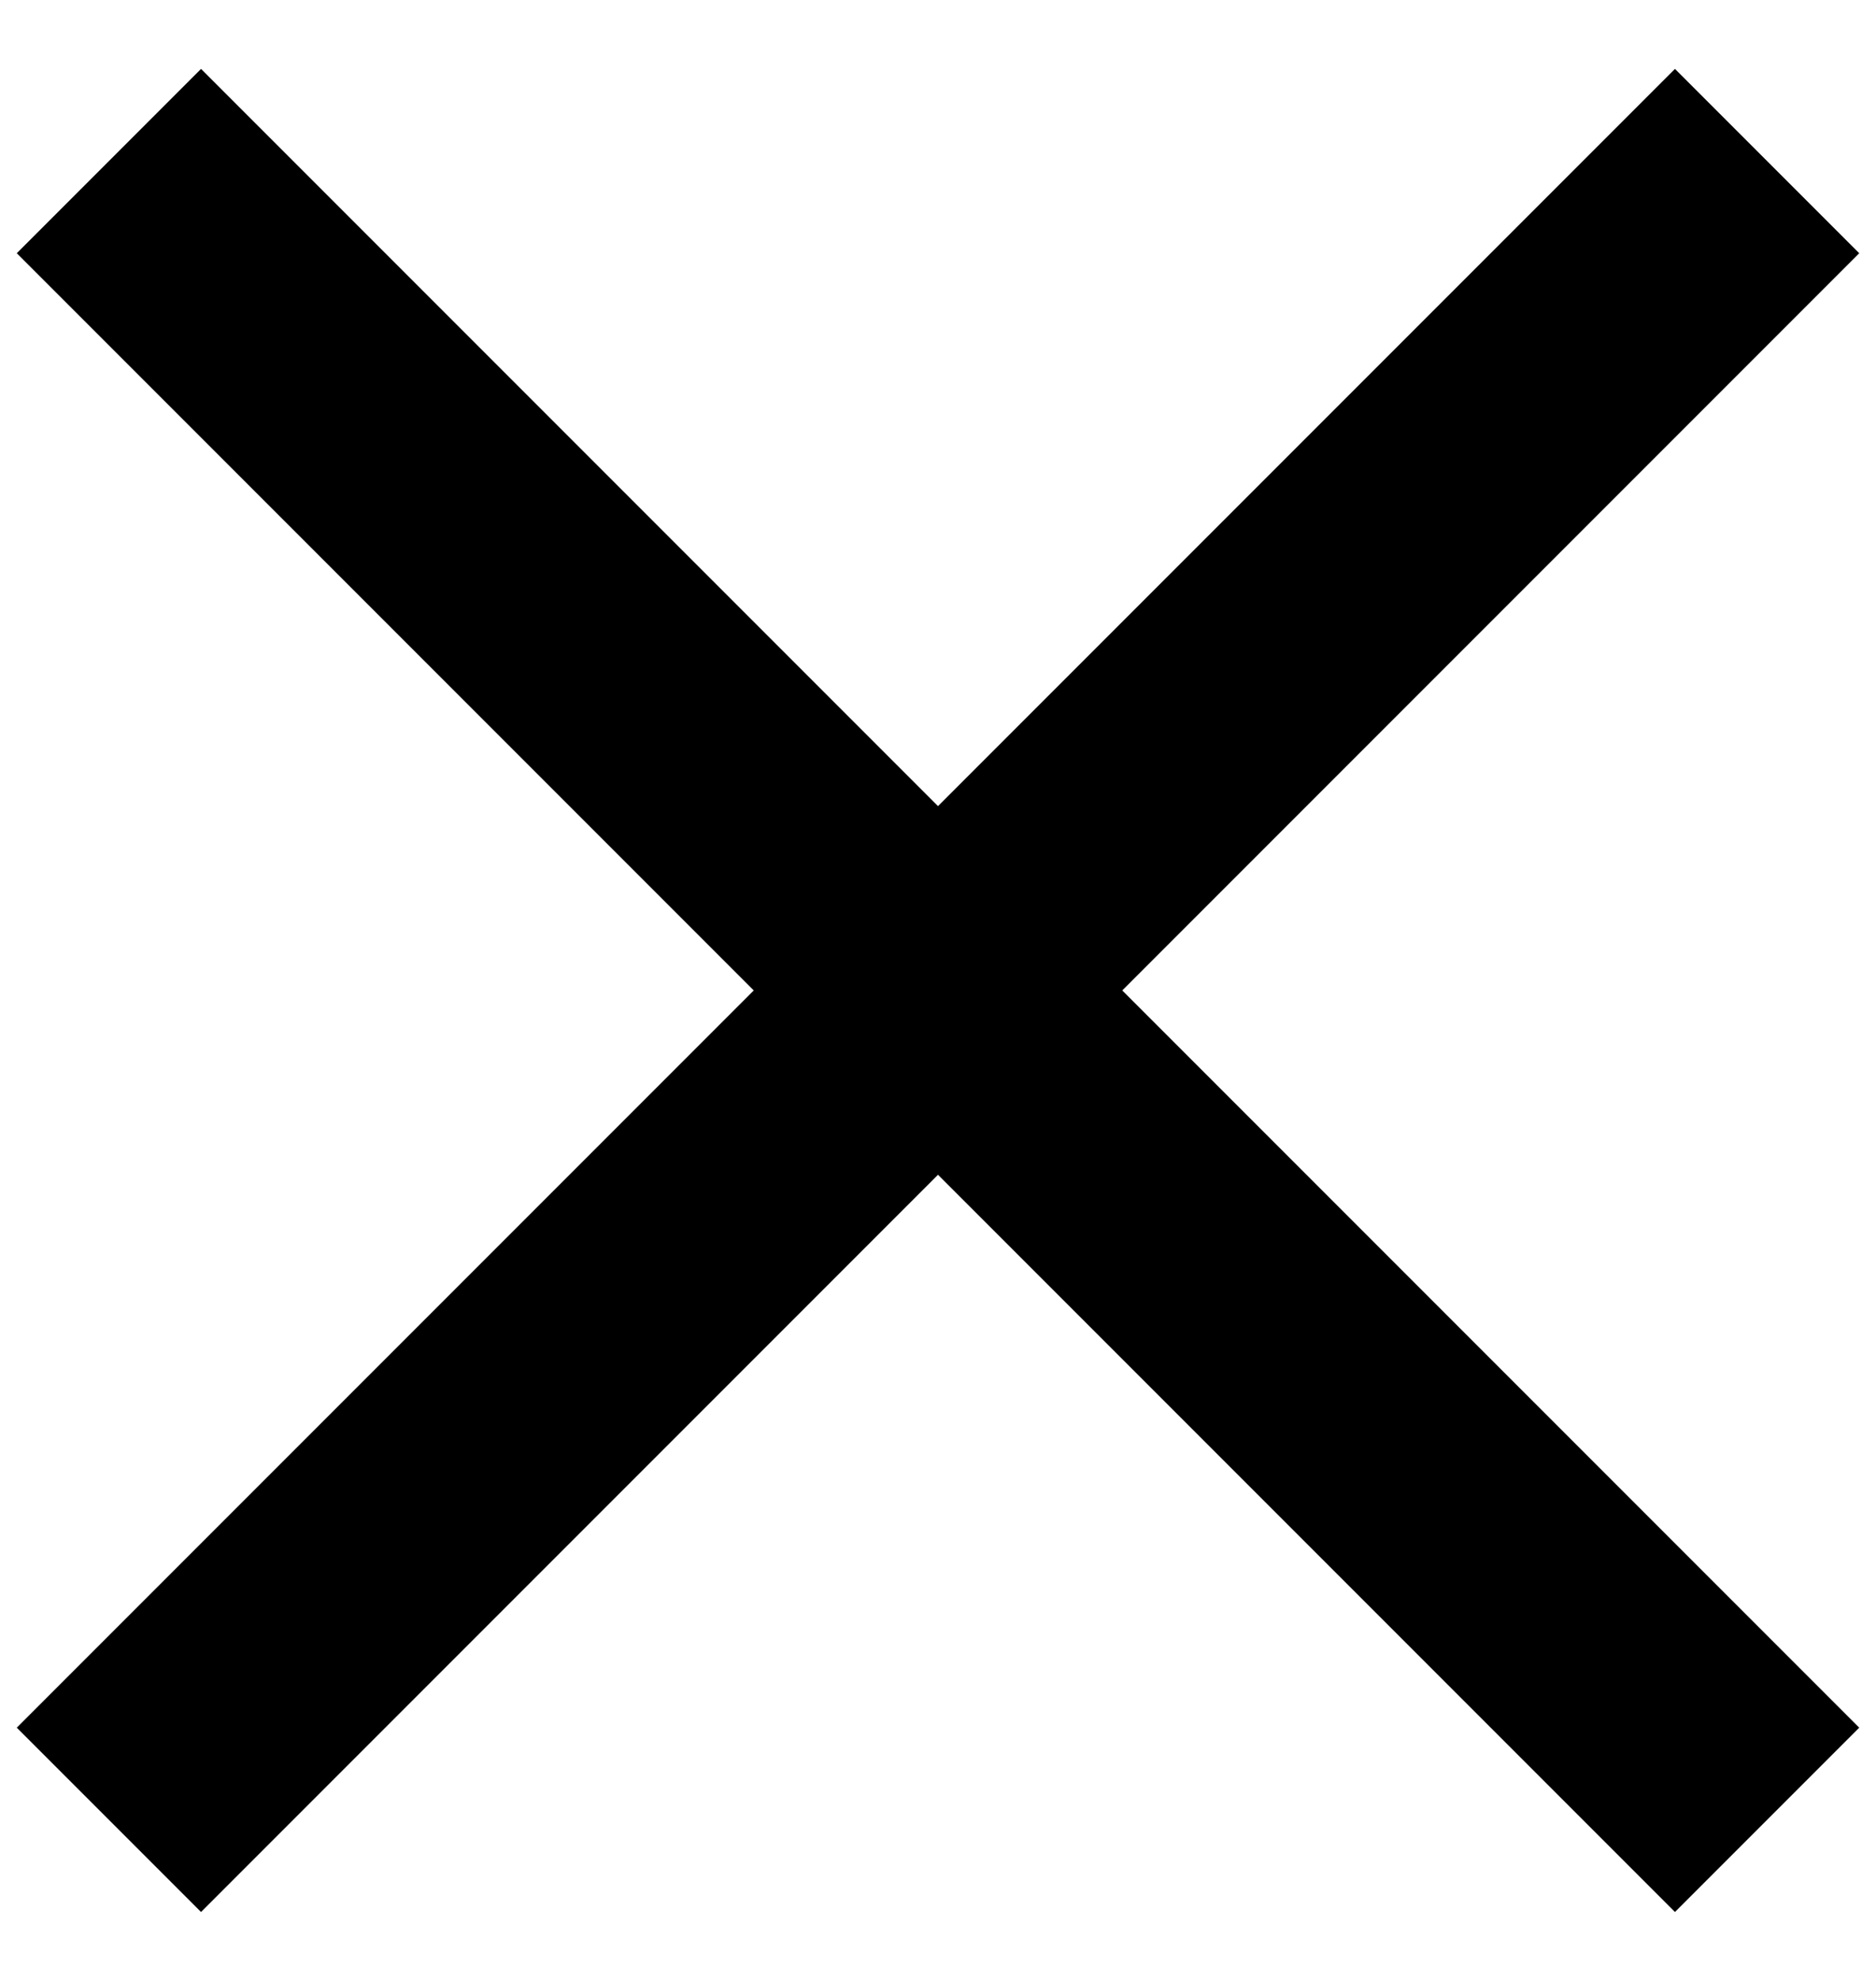
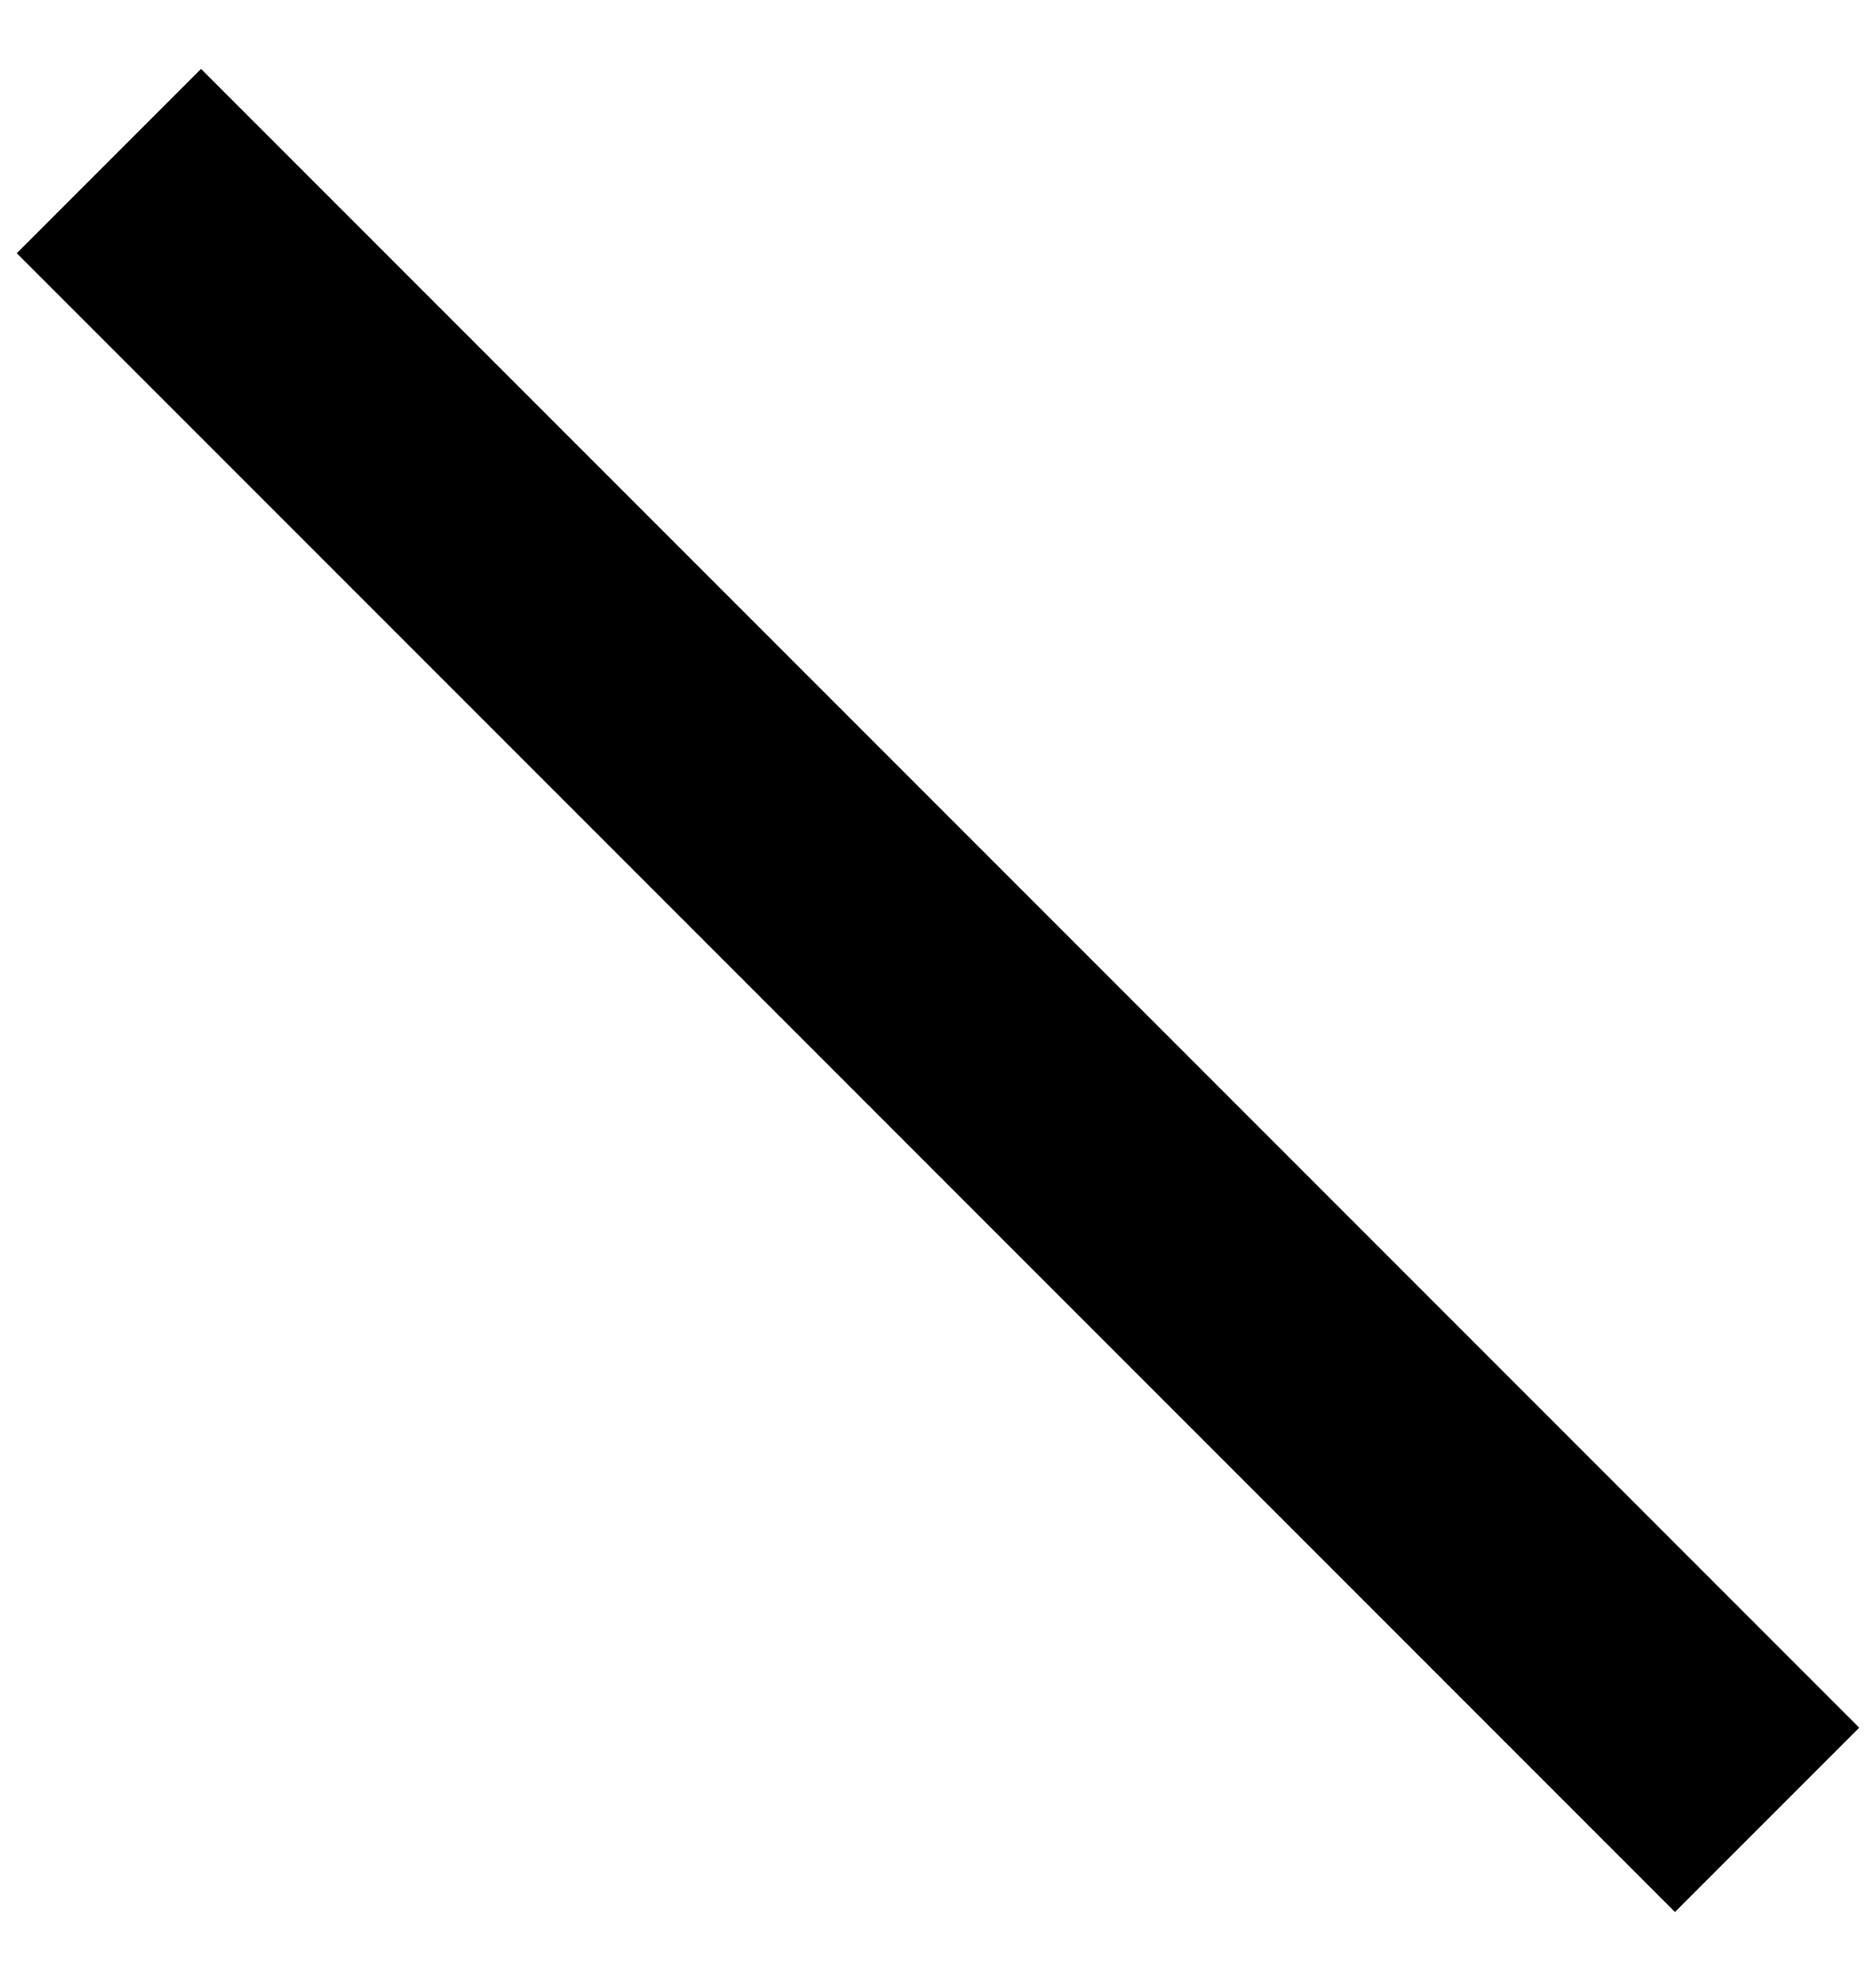
<svg xmlns="http://www.w3.org/2000/svg" width="18" height="19" viewBox="0 0 18 19" fill="none">
  <path d="M0.161 2.429L16.071 18.339L17.839 16.571L1.929 0.661L0.161 2.429Z" fill="black" />
-   <path d="M16.071 0.661L0.161 16.571L1.929 18.339L17.839 2.429L16.071 0.661Z" fill="black" />
</svg>